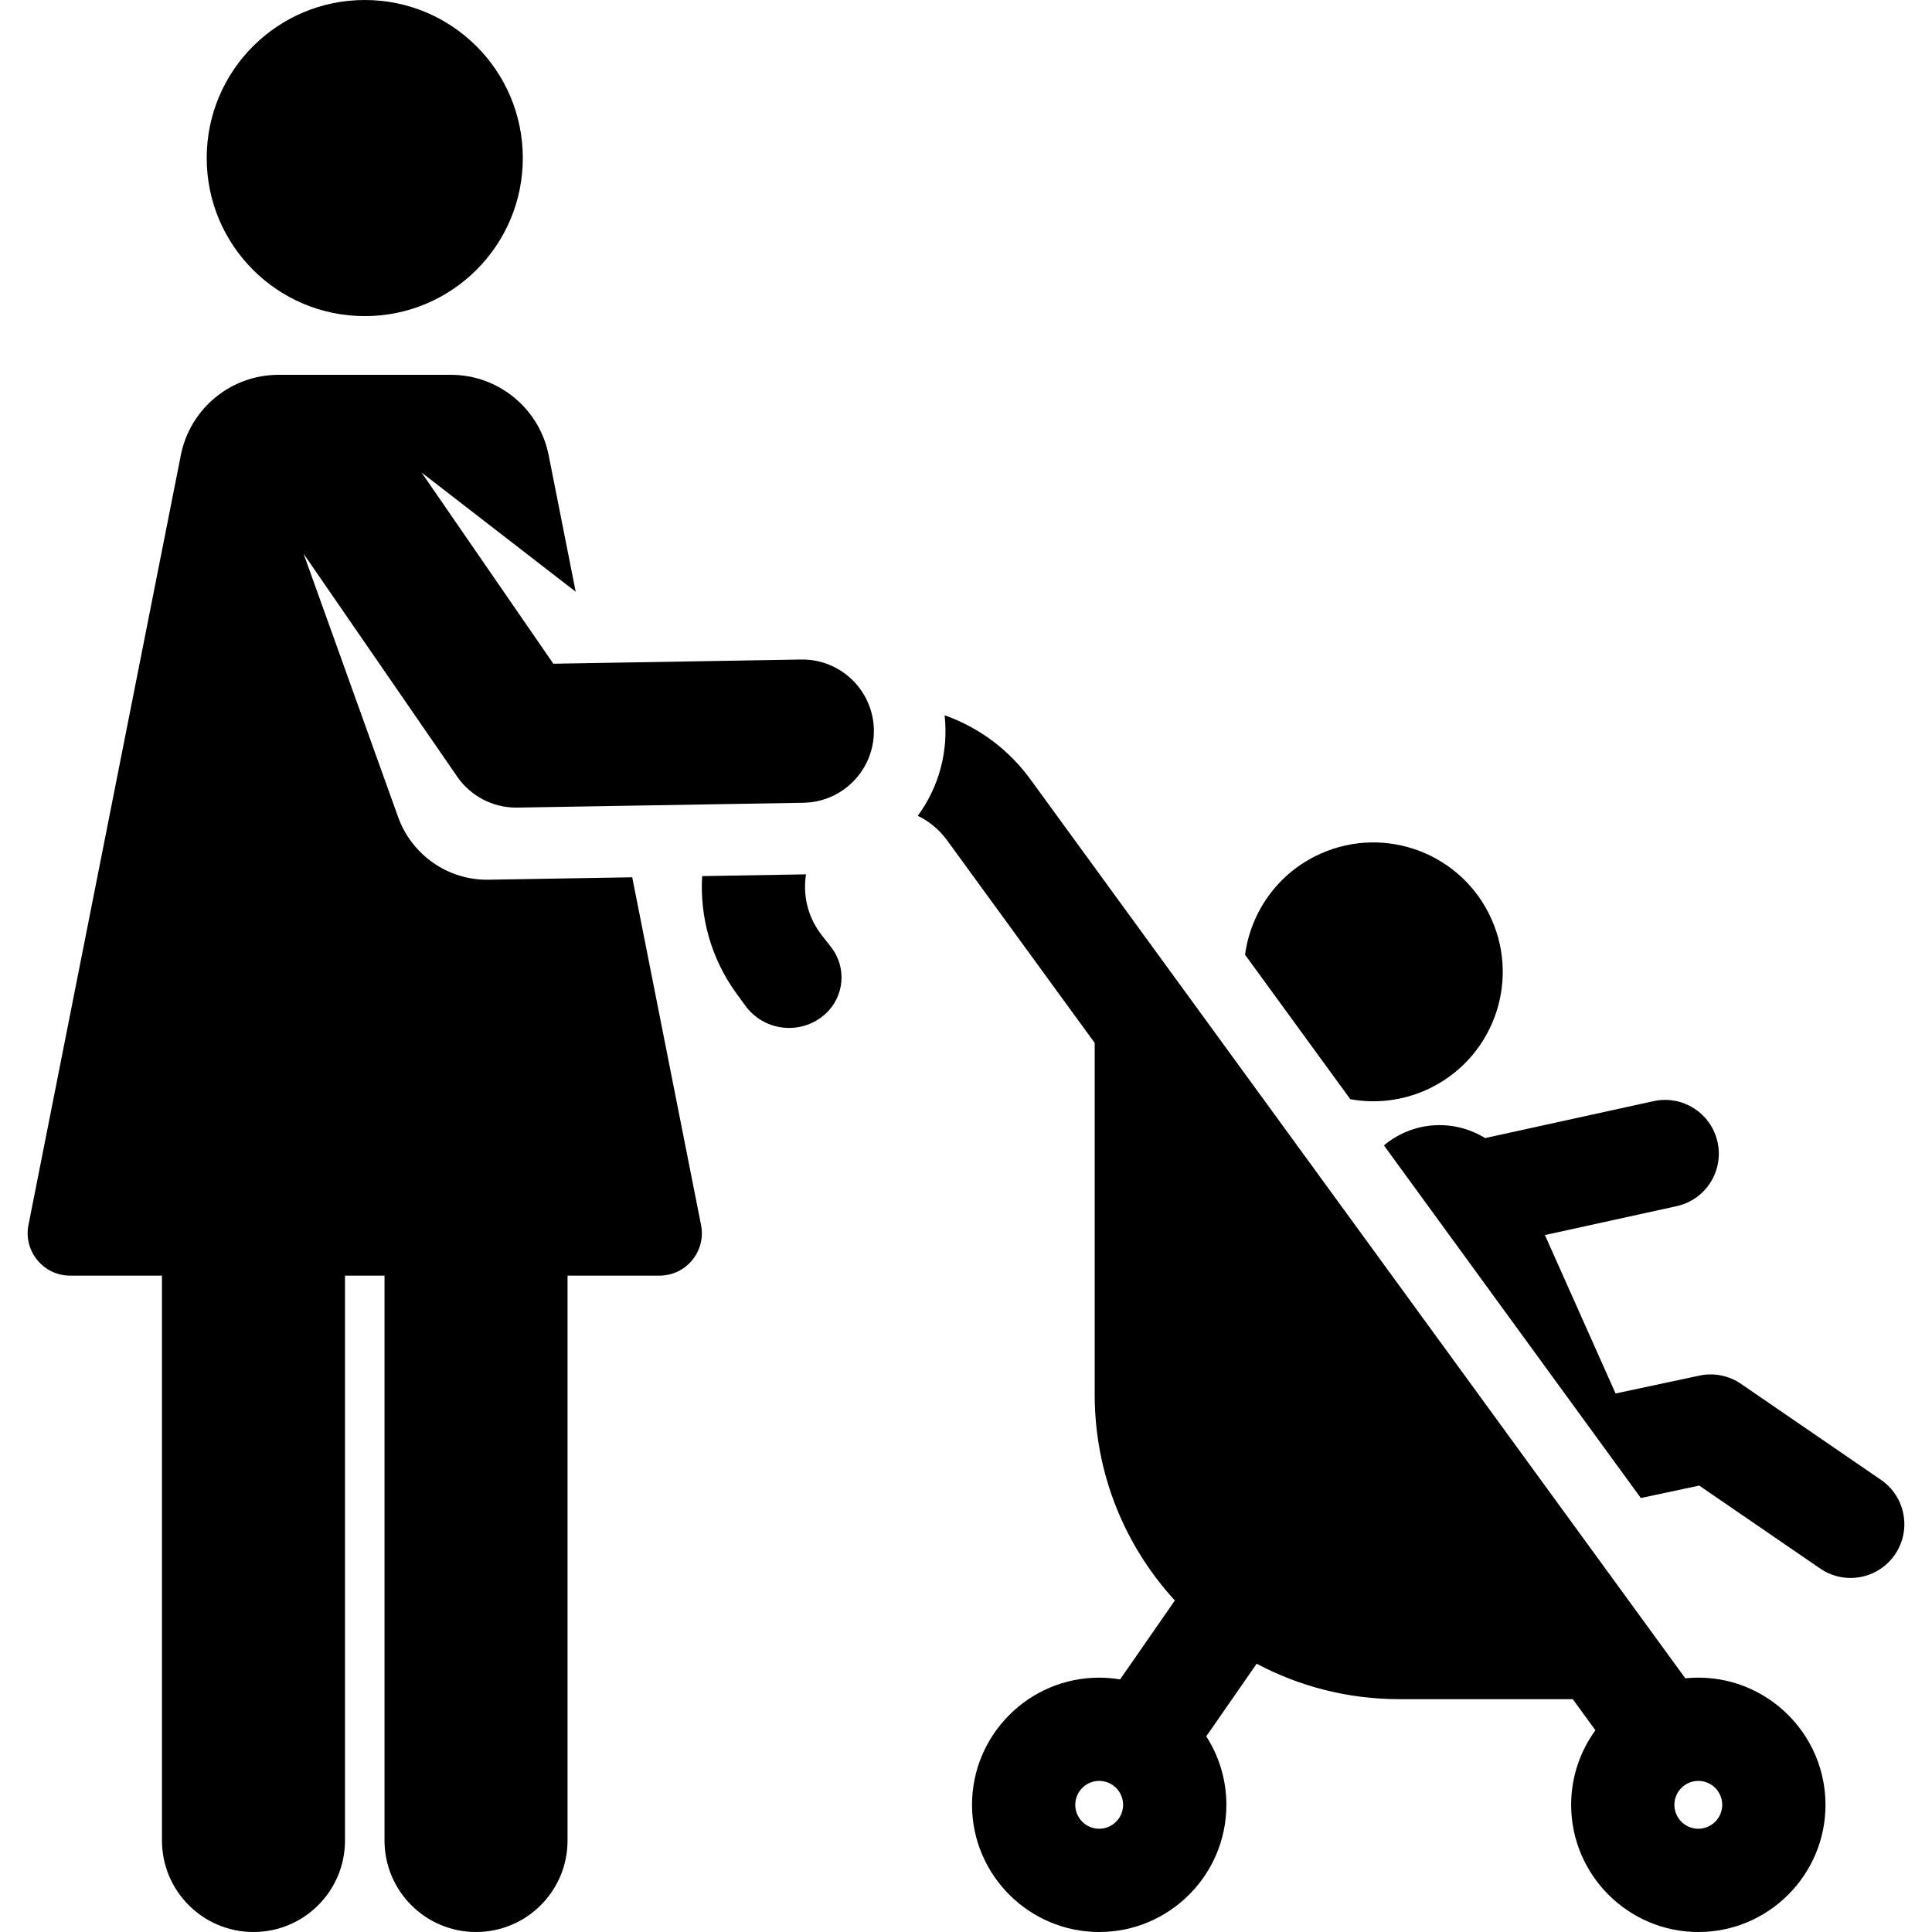
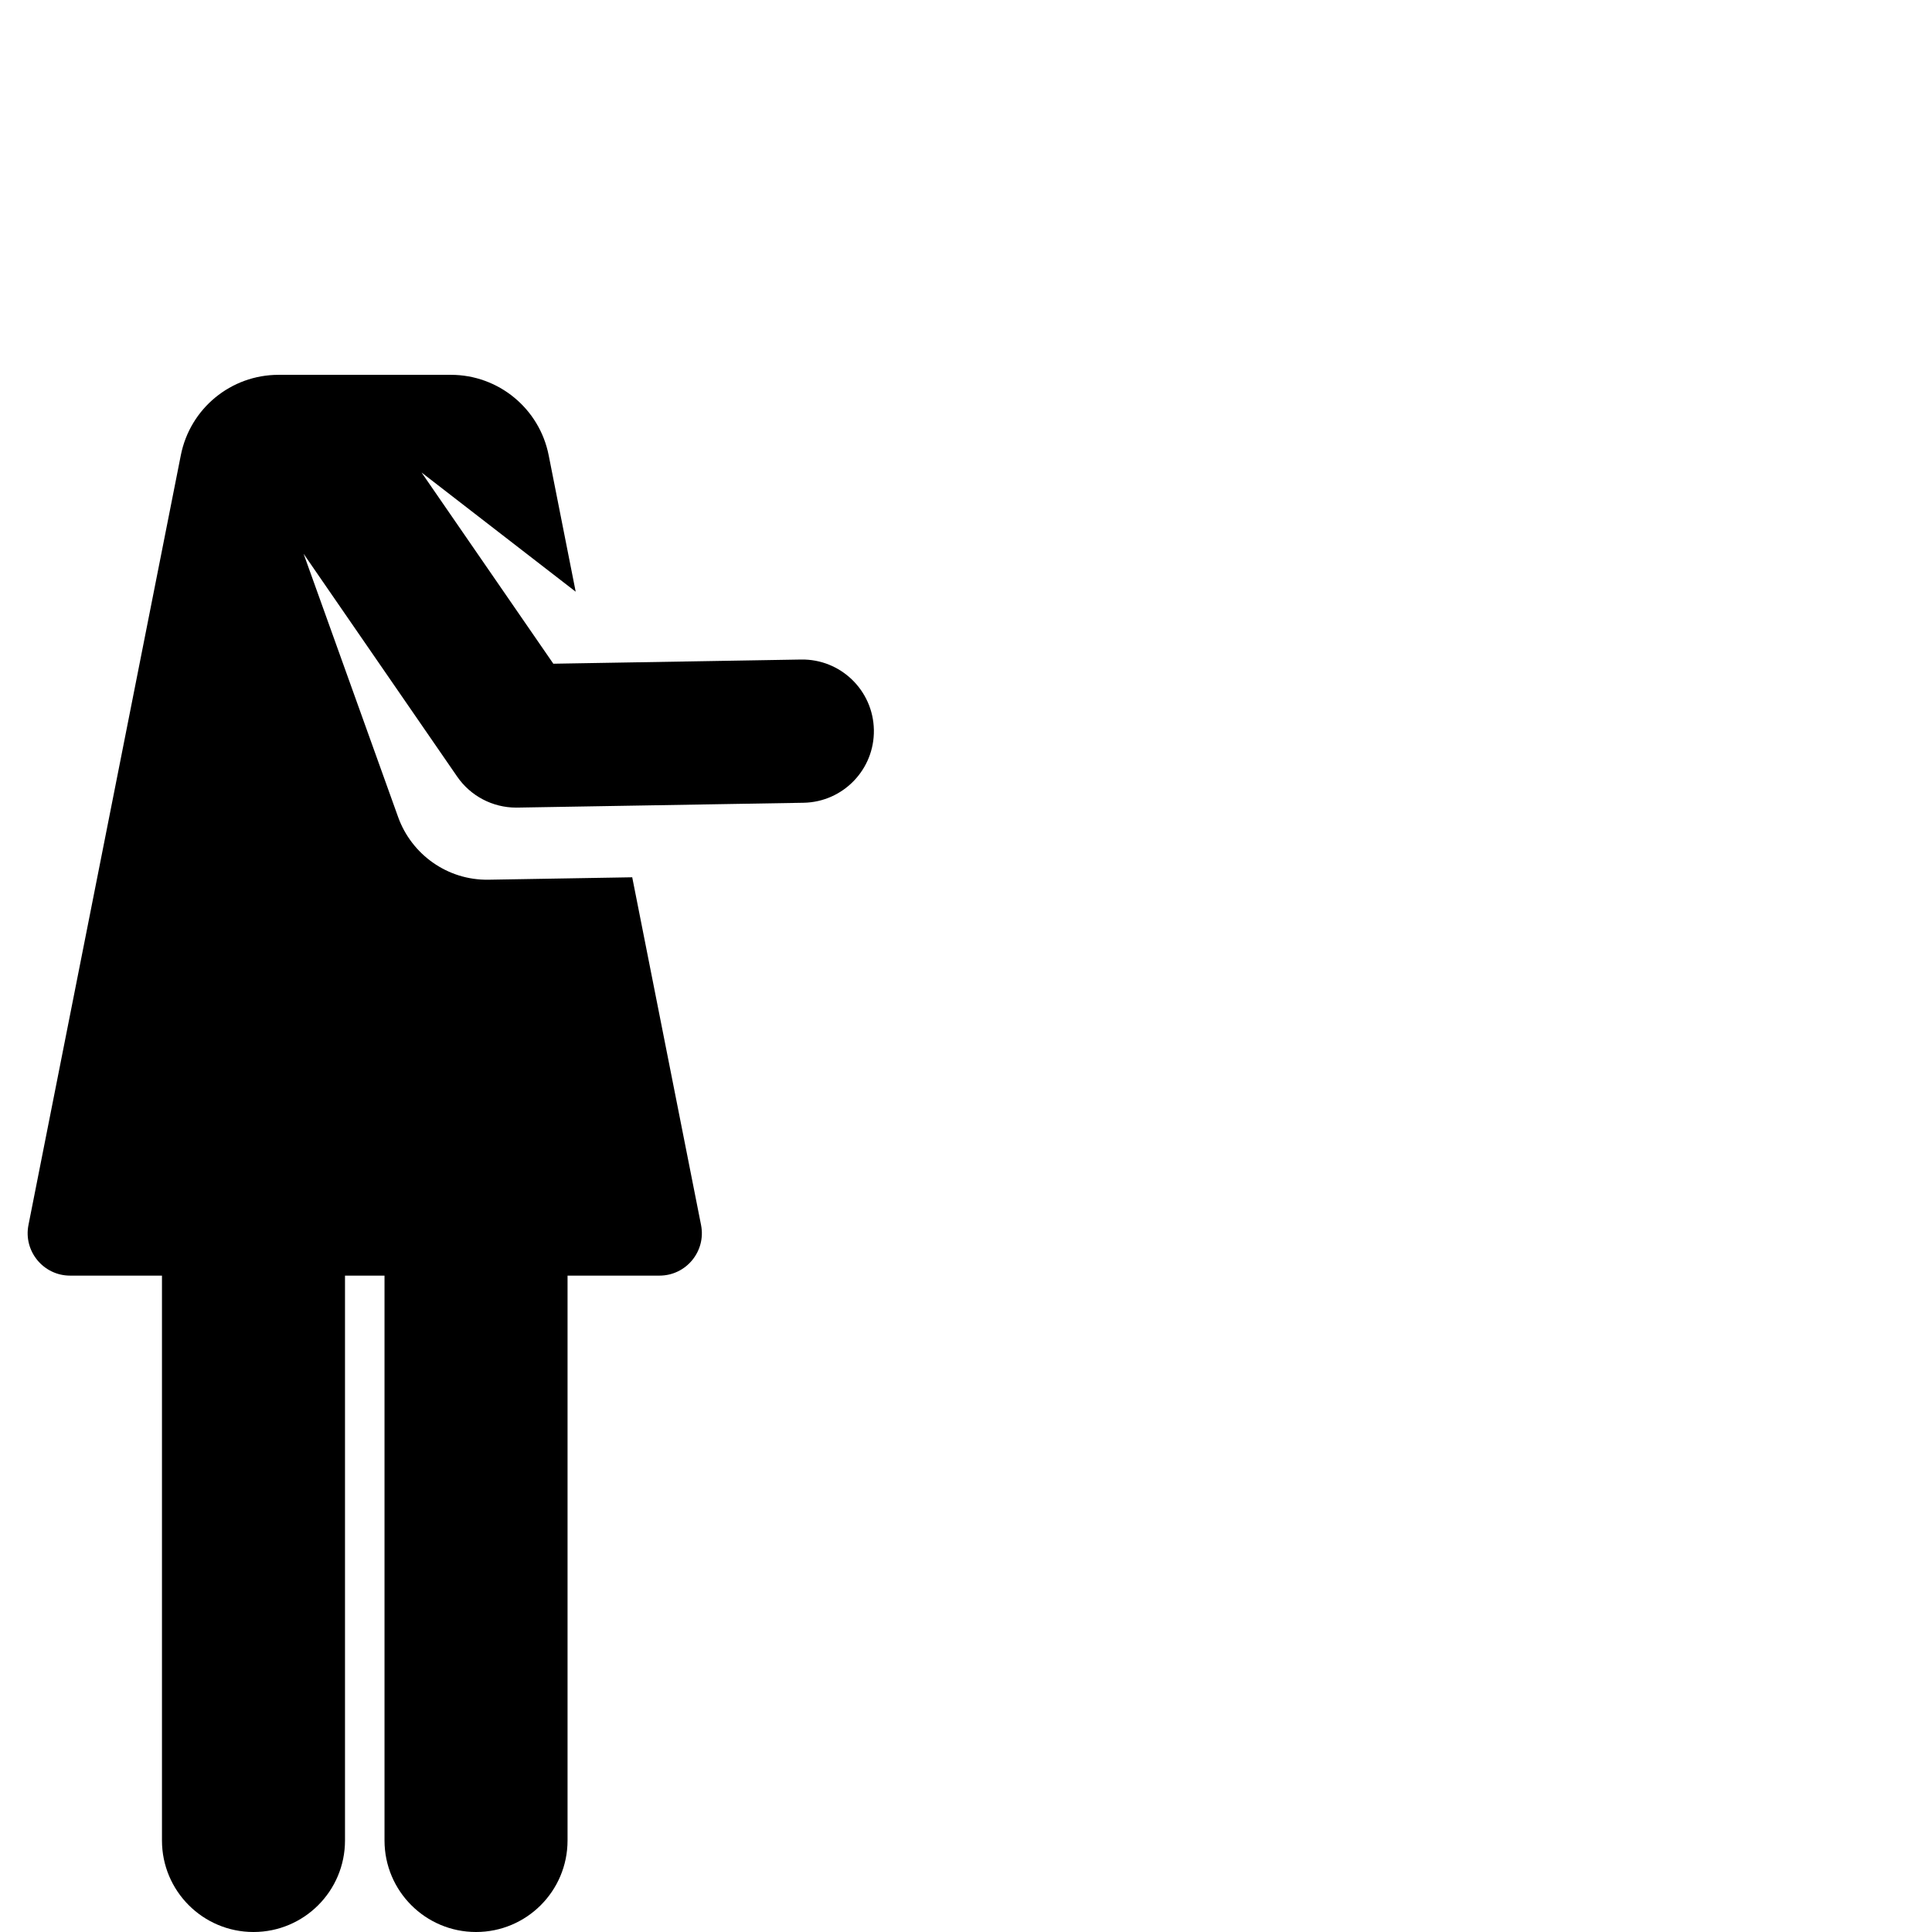
<svg xmlns="http://www.w3.org/2000/svg" fill="#000000" height="800px" width="800px" version="1.1" id="Layer_1" viewBox="0 0 512 512" xml:space="preserve">
  <g>
    <g>
-       <path d="M498.482,392.175l-37.1-25.44c-3.221-2.209-7.206-3-11.029-2.184l-22.208,4.734l-18.726-41.985l34.888-7.651    c7.686-1.685,12.55-9.283,10.864-16.969c-1.685-7.686-9.281-12.55-16.969-10.864l-44.625,9.786    c-8.244-5.075-19-4.596-26.819,1.939c10.454,14.35,61.057,83.813,68.08,93.451l15.472-3.298l32.055,21.981    c6.492,4.452,15.359,2.794,19.807-3.692C506.624,405.493,504.971,396.624,498.482,392.175z" />
-     </g>
+       </g>
  </g>
  <g>
    <g>
-       <path d="M395.266,243.582c-7.715-17.297-27.992-25.067-45.289-17.352c-11.272,5.027-18.493,15.39-20.024,26.786l27.888,38.28    c6.556,1.192,13.527,0.494,20.073-2.425C395.211,281.156,402.98,260.879,395.266,243.582z" />
-     </g>
+       </g>
  </g>
  <g>
    <g>
-       <path d="M220.195,250.931c-1.361-1.726-2.435-3.104-2.878-3.711c-3.142-4.313-4.61-9.776-3.72-15.518    c-1.165,0.03,5.382-0.082-27.523,0.474c-0.636,10.813,2.336,21.832,9.127,31.156c0.688,0.944,1.484,2.034,2.349,3.219    c2.382,3.26,6.033,5.358,10.048,5.784c4.015,0.426,8.035-0.857,11.045-3.549c0.003-0.003,0.007-0.006,0.01-0.009    C223.81,264.167,224.48,256.362,220.195,250.931z" />
-     </g>
+       </g>
  </g>
  <g>
    <g>
-       <circle cx="96.665" cy="41.886" r="41.886" />
-     </g>
+       </g>
  </g>
  <g>
    <g>
      <path d="M212.287,174.783l-65.647,1.109l-34.926-50.676l40.85,31.593l-7.159-36.168c-2.448-12.367-13.296-21.307-25.903-21.307    c-16.237,0-27.656,0-45.677,0c-12.634,0-23.451,8.914-25.904,21.307L7.544,324.632c-1.379,6.965,3.986,13.42,11.014,13.42    c6.443,0,14.808,0,24.365,0v149.696c0,13.394,10.858,24.253,24.253,24.253c13.394,0,24.253-10.857,24.253-24.253V338.052    c3.487,0,6.983,0,10.471,0v149.696c0,13.394,10.858,24.253,24.253,24.253c13.395,0,24.253-10.857,24.253-24.253V338.052    c9.559,0,17.924,0,24.365,0c7.067,0,12.39-6.466,11.013-13.42c-3.513-17.748-14.743-74.485-18.238-92.142    c-23.715,0.4-22.486,0.38-38.064,0.643c-10.974,0.186-20.424-6.771-23.953-16.549l-25.071-69.828l40.701,59.057    c3.546,5.146,9.392,8.21,15.628,8.21c0.107,0,0.215,0,0.322-0.002l75.823-1.282c10.481-0.177,18.834-8.818,18.656-19.298    C231.407,182.959,222.763,174.599,212.287,174.783z" />
    </g>
  </g>
  <g>
    <g>
-       <path d="M471.246,452.102c-5.791-4.691-13.159-7.509-21.175-7.509c-1.163,0-2.312,0.059-3.445,0.174L273.103,206.58    c-5.688-7.809-13.485-13.735-22.772-17.022c1.059,9.602-1.506,19.007-7.106,26.638c3.028,1.46,5.697,3.661,7.763,6.496    l39.116,53.694c0,18.836,0,76.217,0,93.19c0,21.041,8.057,40.196,21.246,54.564l-14.514,20.917    c-1.803-0.3-3.652-0.463-5.538-0.463c-18.585,0-33.703,15.119-33.703,33.703c0,18.583,15.119,33.702,33.703,33.702    c18.583,0,33.702-15.119,33.702-33.702c0-6.681-1.962-12.909-5.328-18.152l13.354-19.244c11.278,5.989,24.139,9.396,37.798,9.396    h22.955h23.02l5.999,8.235c-4.039,5.557-6.43,12.386-6.43,19.767c0,18.504,15.062,33.702,33.702,33.702    c18.585,0,33.703-15.119,33.703-33.702C483.773,467.729,478.88,458.286,471.246,452.102z M291.297,484.637    c-3.496,0-6.34-2.844-6.34-6.34s2.844-6.34,6.34-6.34s6.34,2.844,6.34,6.34S294.793,484.637,291.297,484.637z M450.07,484.637    c-3.496,0-6.34-2.844-6.34-6.34s2.844-6.34,6.34-6.34s6.34,2.844,6.34,6.34S453.566,484.637,450.07,484.637z" />
-     </g>
+       </g>
  </g>
</svg>